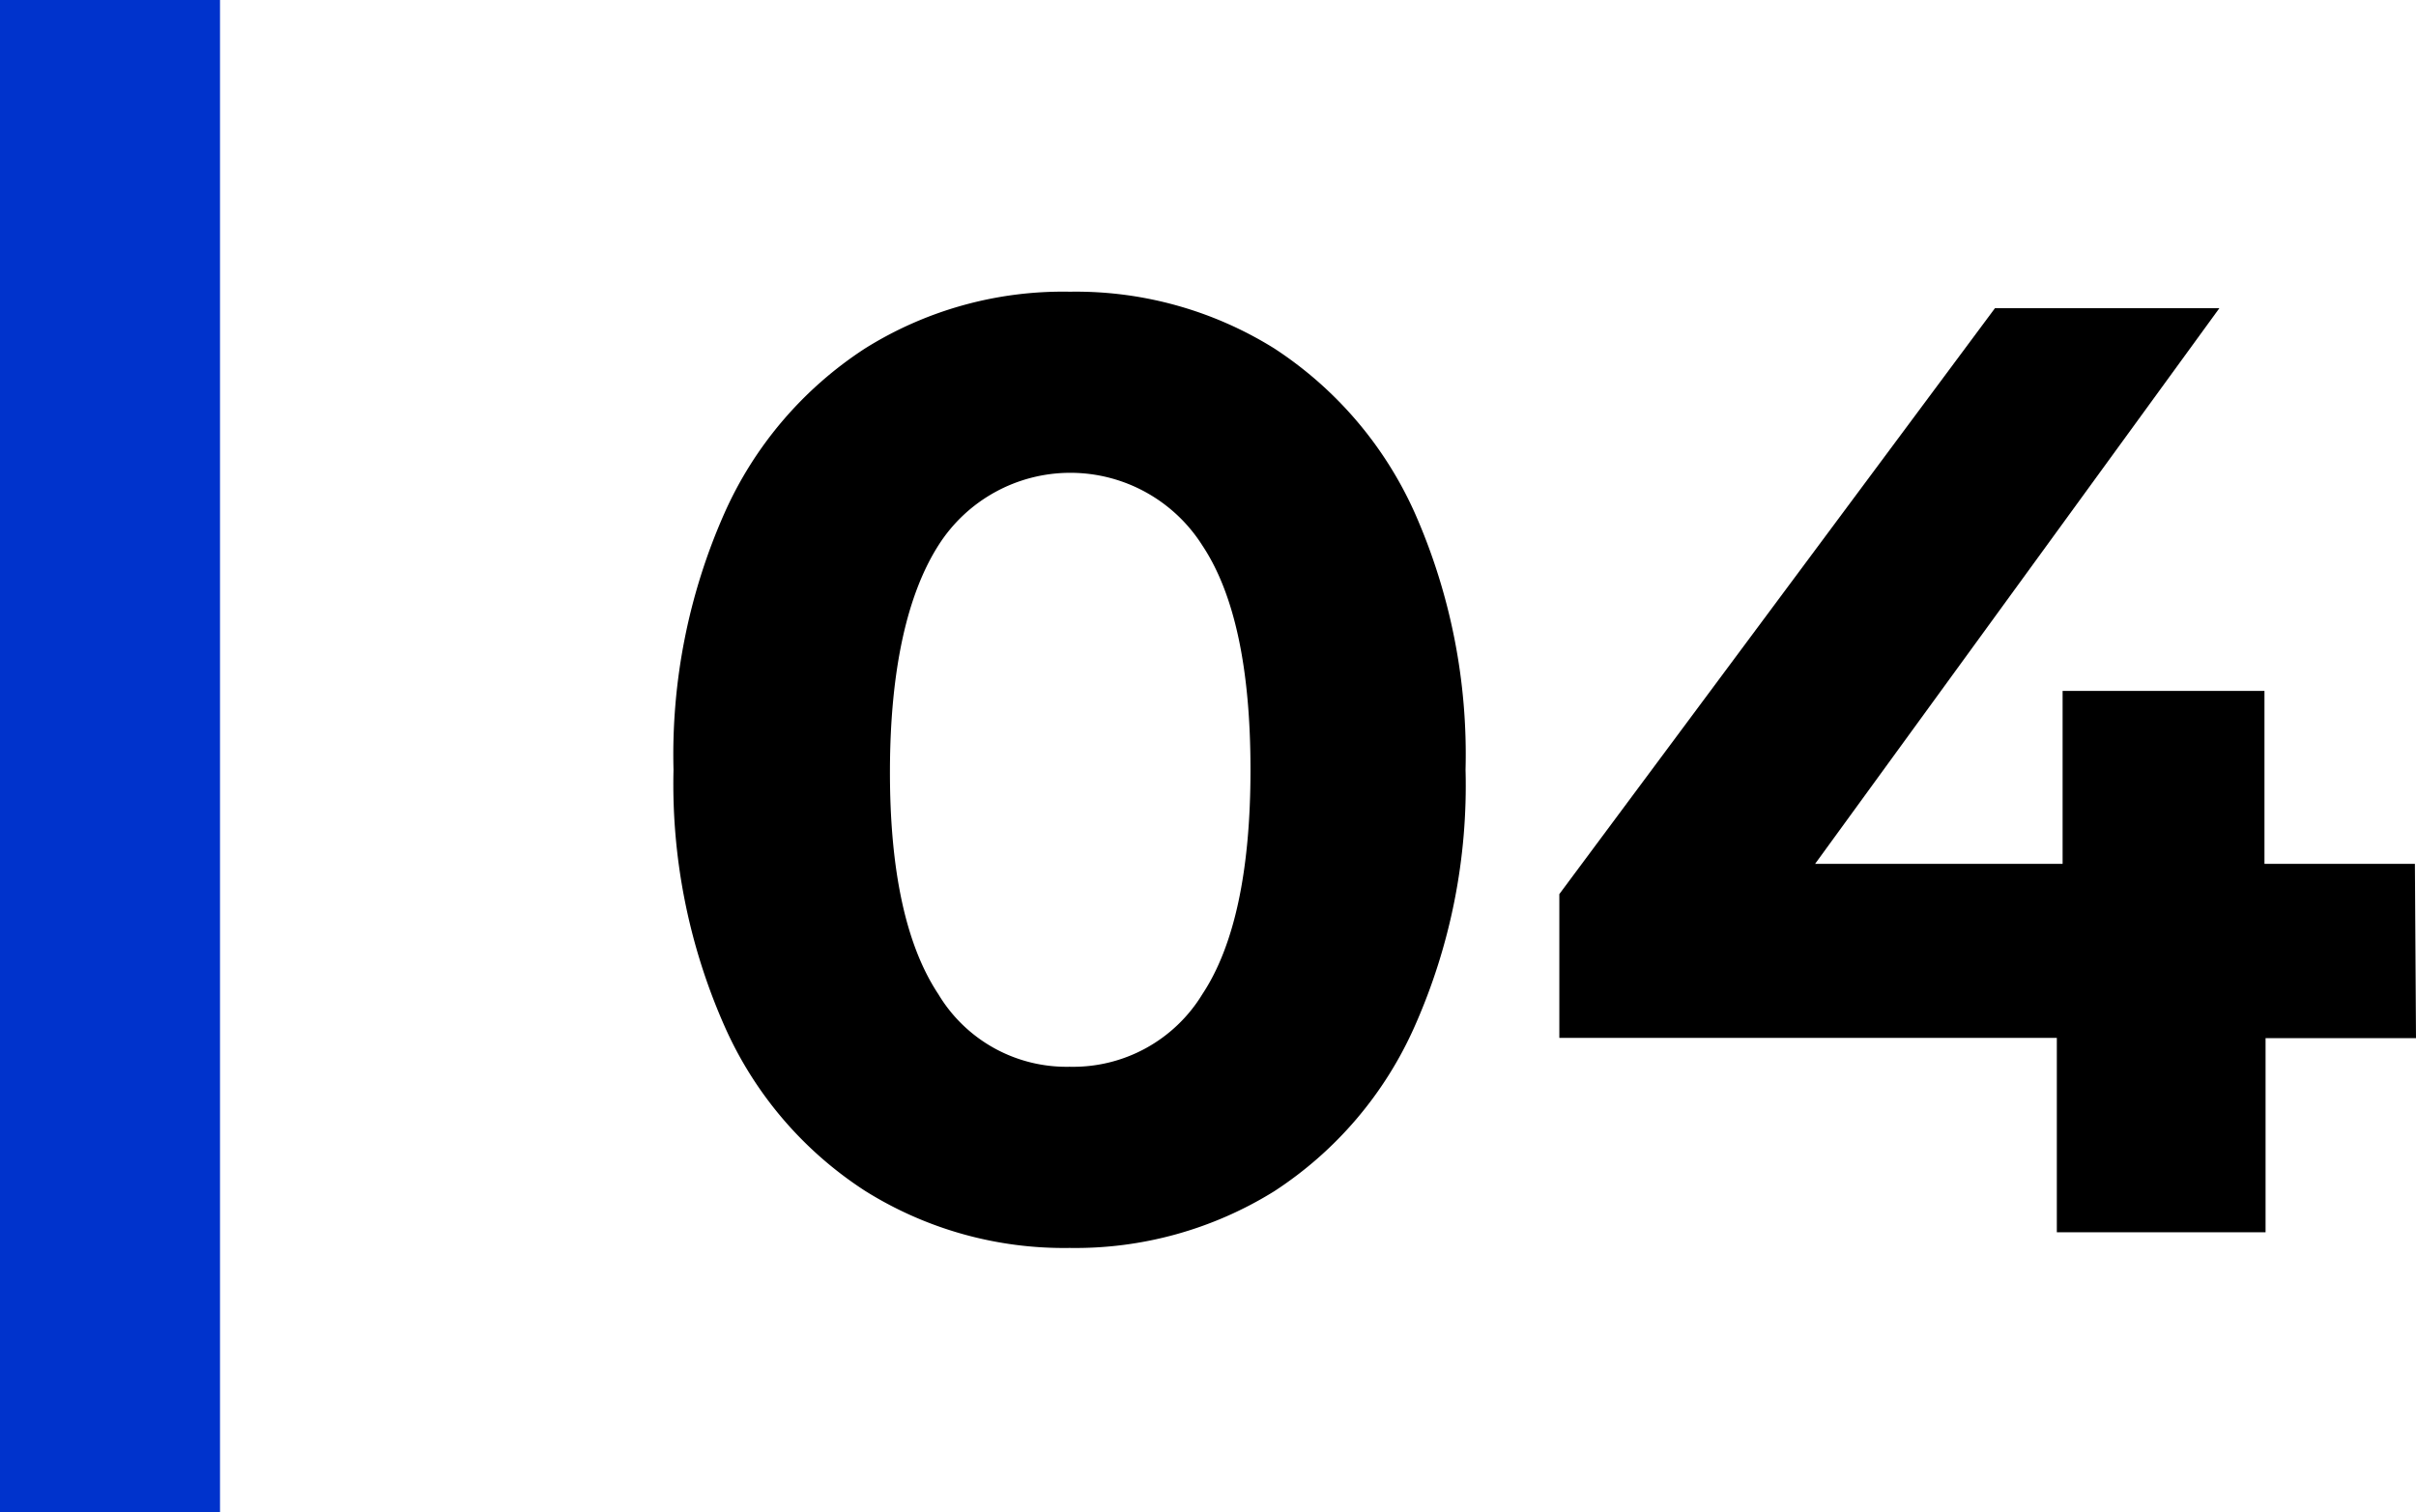
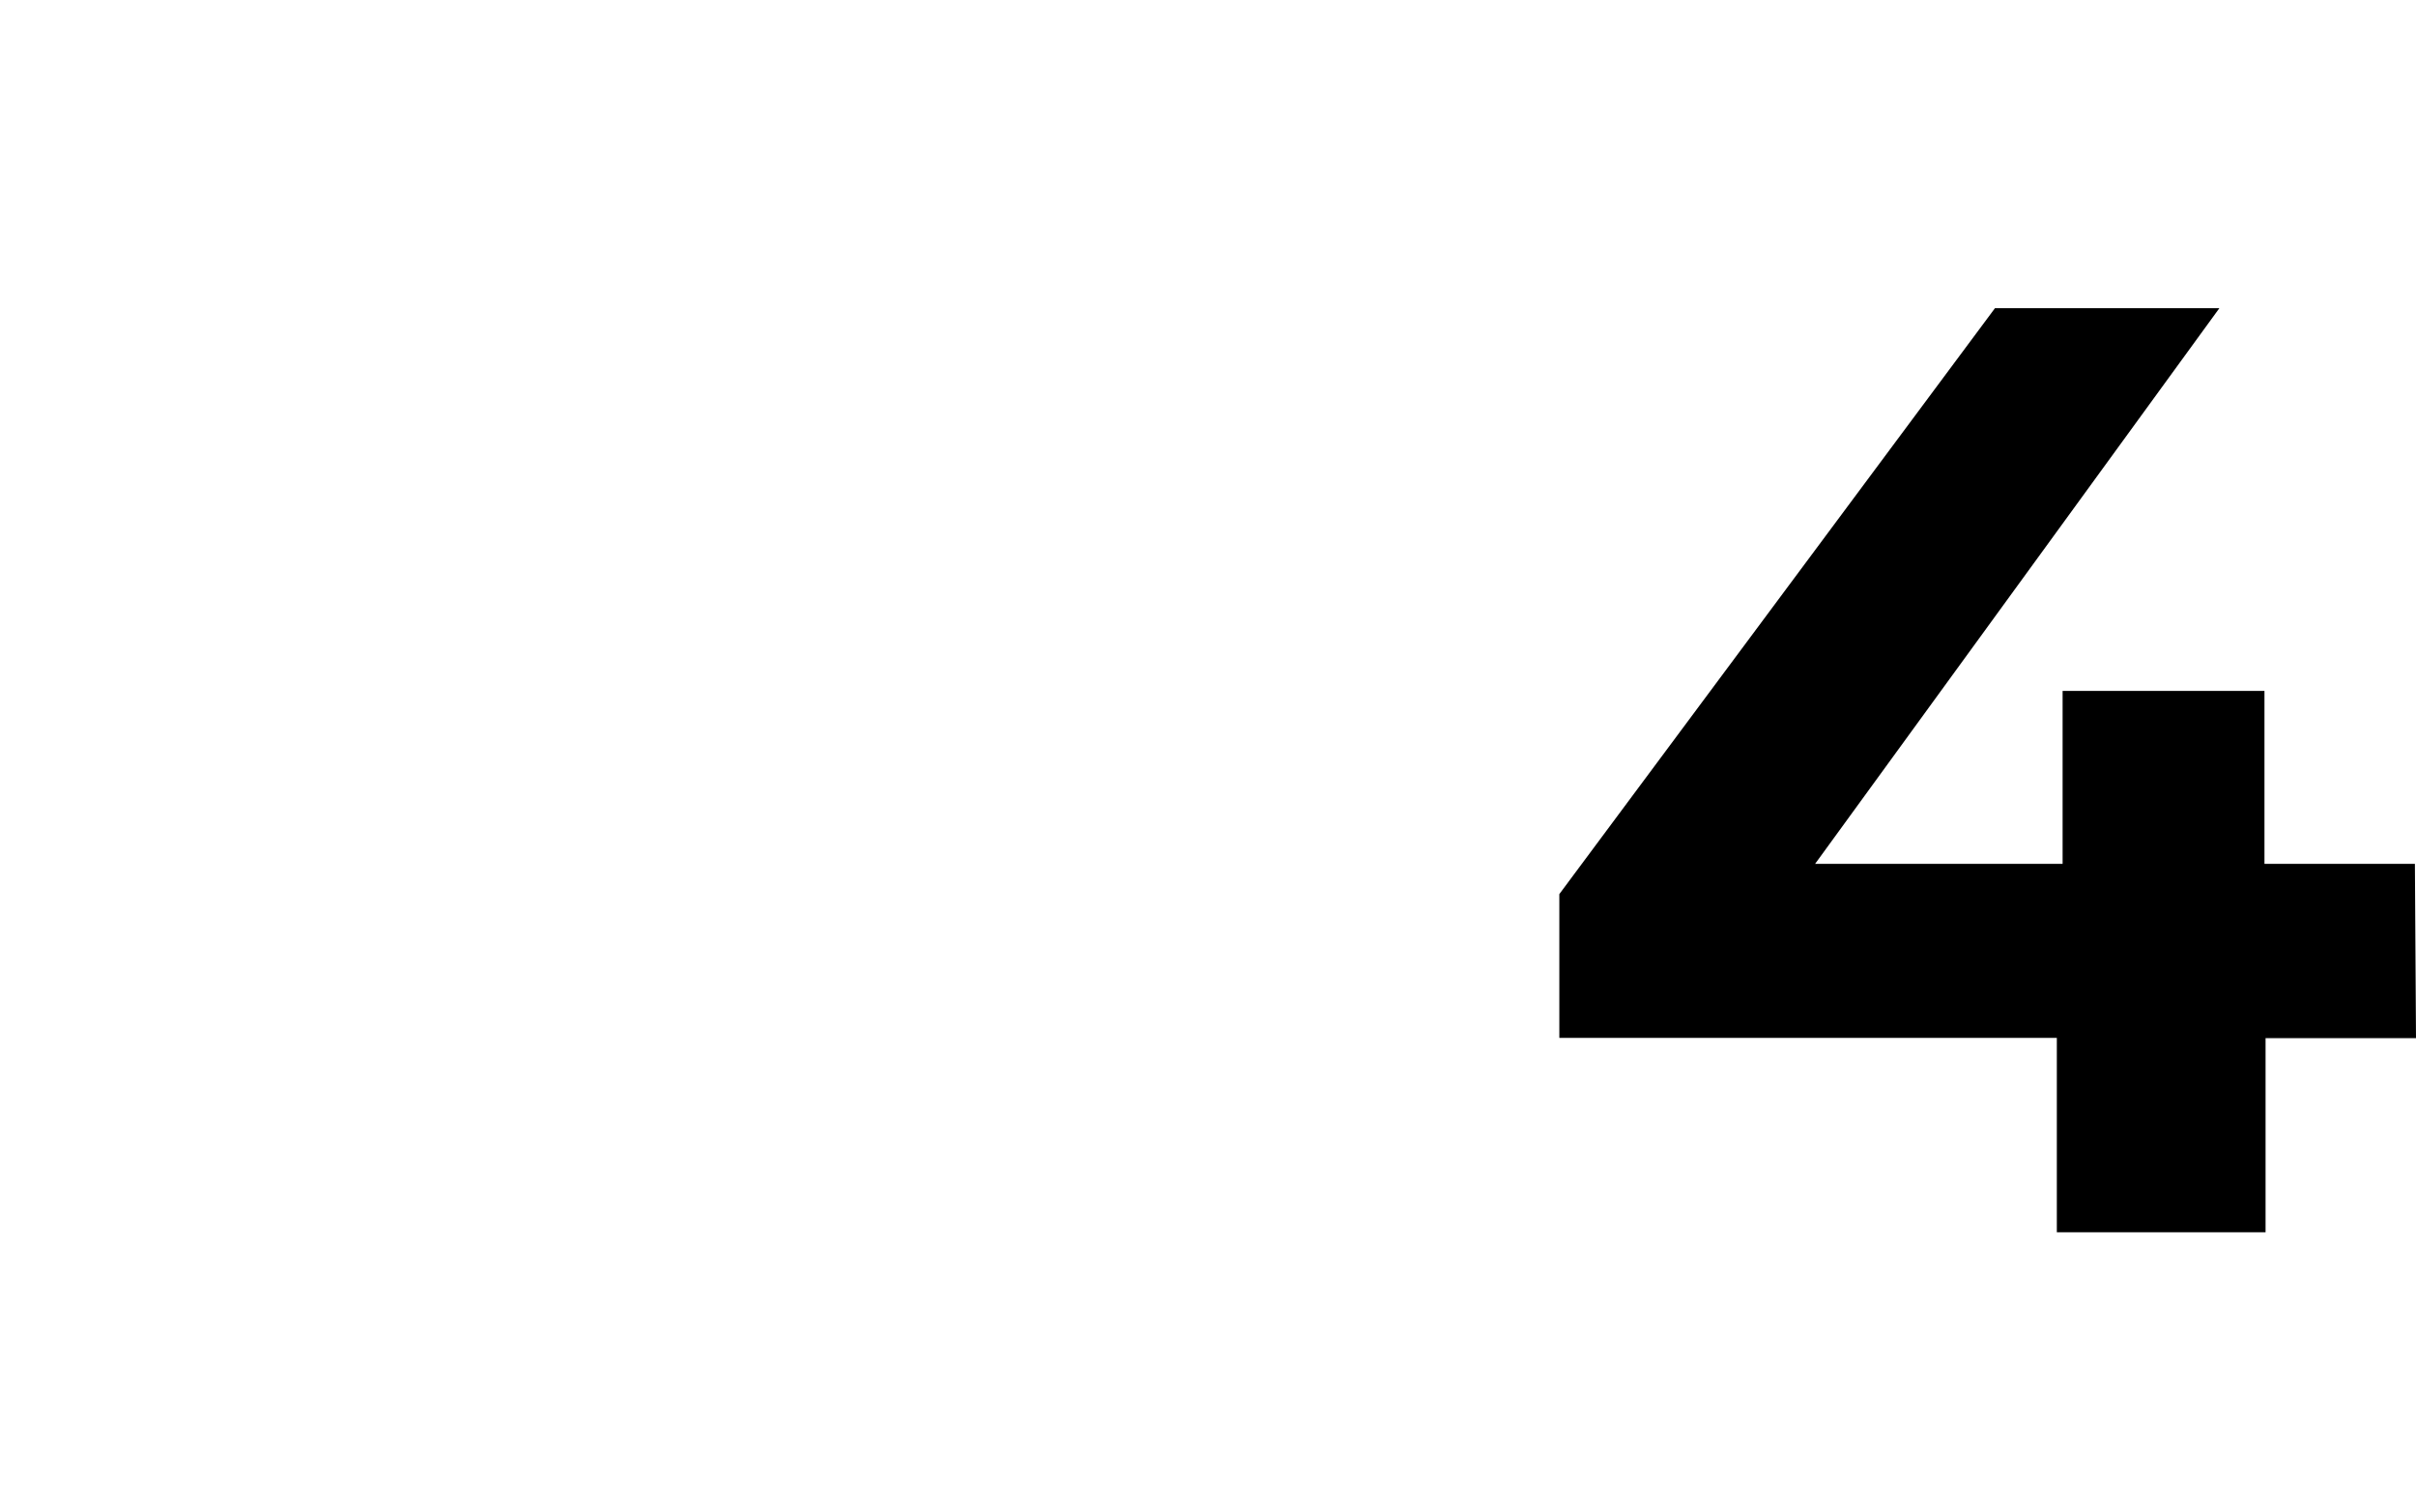
<svg xmlns="http://www.w3.org/2000/svg" viewBox="0 0 87.85 55">
  <g id="レイヤー_2" data-name="レイヤー 2">
    <g id="text">
-       <path d="M31.45,43.31a13.75,13.75,0,0,1-5.11-6A21.73,21.73,0,0,1,24.49,28a21.65,21.65,0,0,1,1.85-9.33,13.85,13.85,0,0,1,5.12-6,13.56,13.56,0,0,1,7.44-2.06,13.63,13.63,0,0,1,7.43,2.06,13.92,13.92,0,0,1,5.12,6A21.73,21.73,0,0,1,53.29,28a21.57,21.57,0,0,1-1.85,9.33,13.83,13.83,0,0,1-5.11,6,13.69,13.69,0,0,1-7.44,2.06A13.61,13.61,0,0,1,31.45,43.31Zm12.27-7.15c1.16-1.75,1.75-4.48,1.75-8.16s-.58-6.4-1.75-8.16a5.68,5.68,0,0,0-9.6,0C33,21.6,32.37,24.32,32.36,28s.59,6.4,1.76,8.16a5.43,5.43,0,0,0,4.77,2.64A5.5,5.5,0,0,0,43.72,36.16Z" />
      <path d="M87.85,37.76H82.38v7.06H74.79V37.75H56.7V32.52L72.54,11.21H80.7L66,31.42h9V25.13h7.34v6.29h5.47Z" />
-       <rect width="8" height="55" style="fill:#03c" />
    </g>
  </g>
</svg>